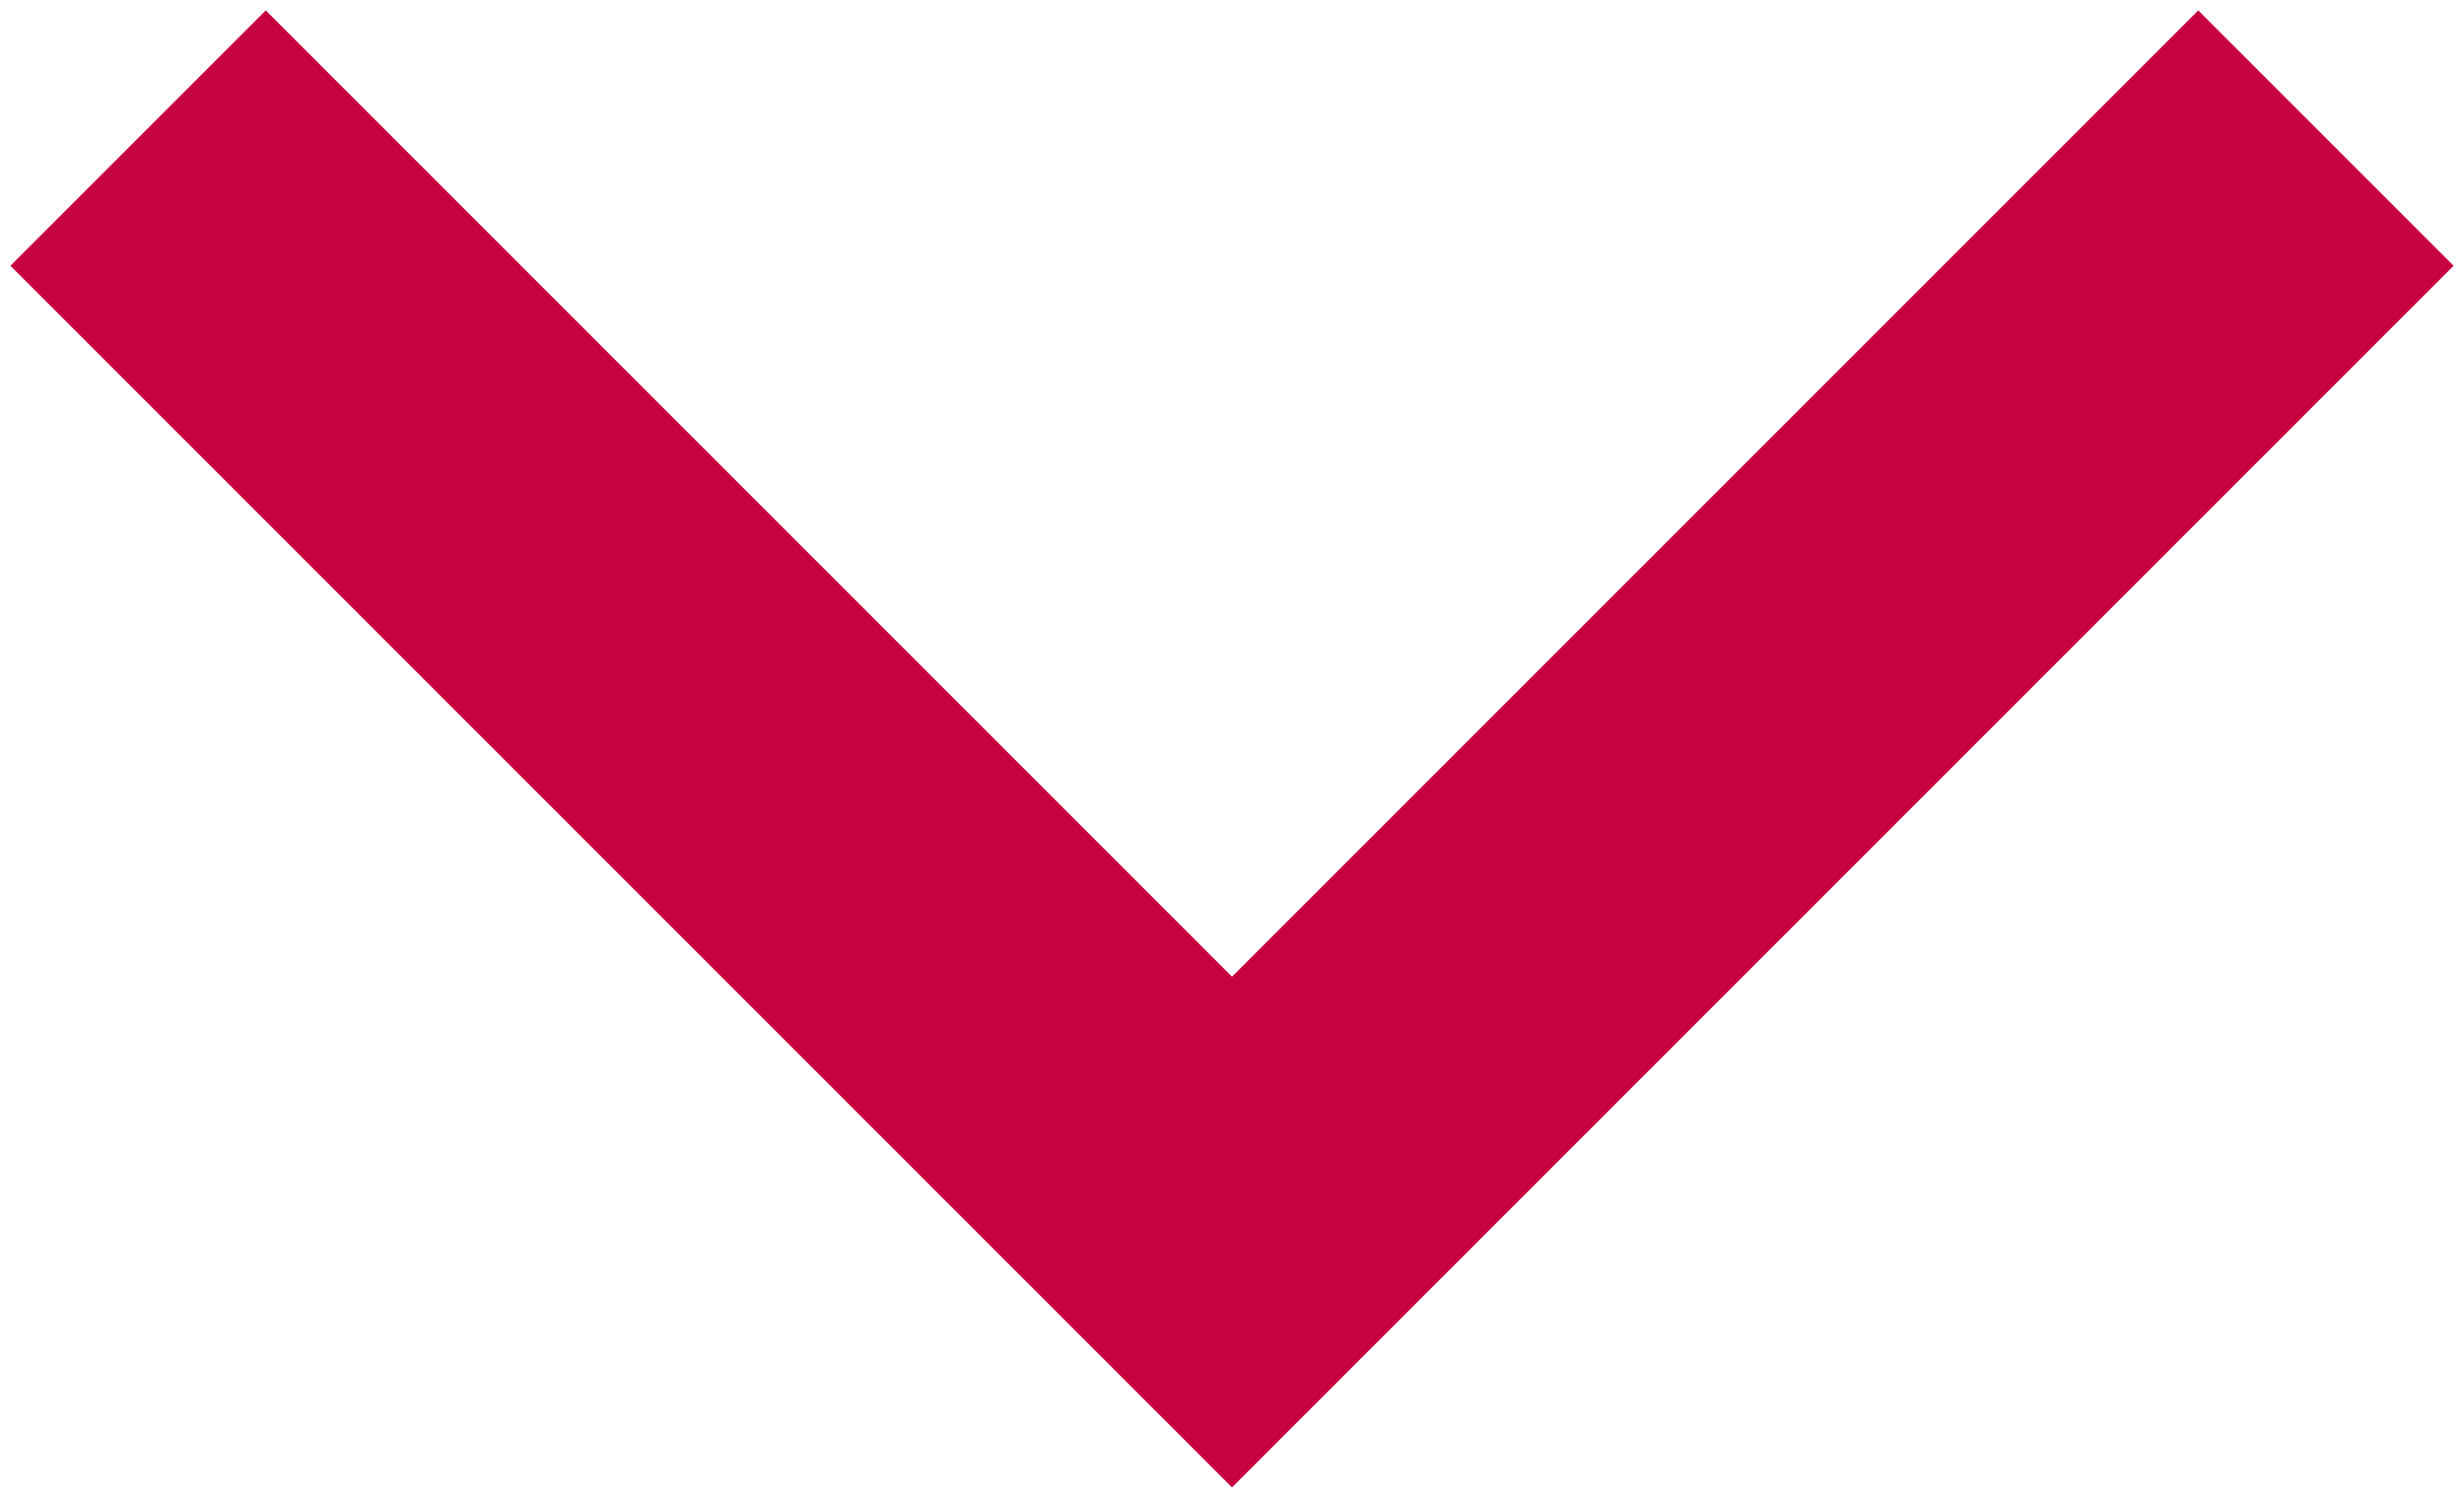
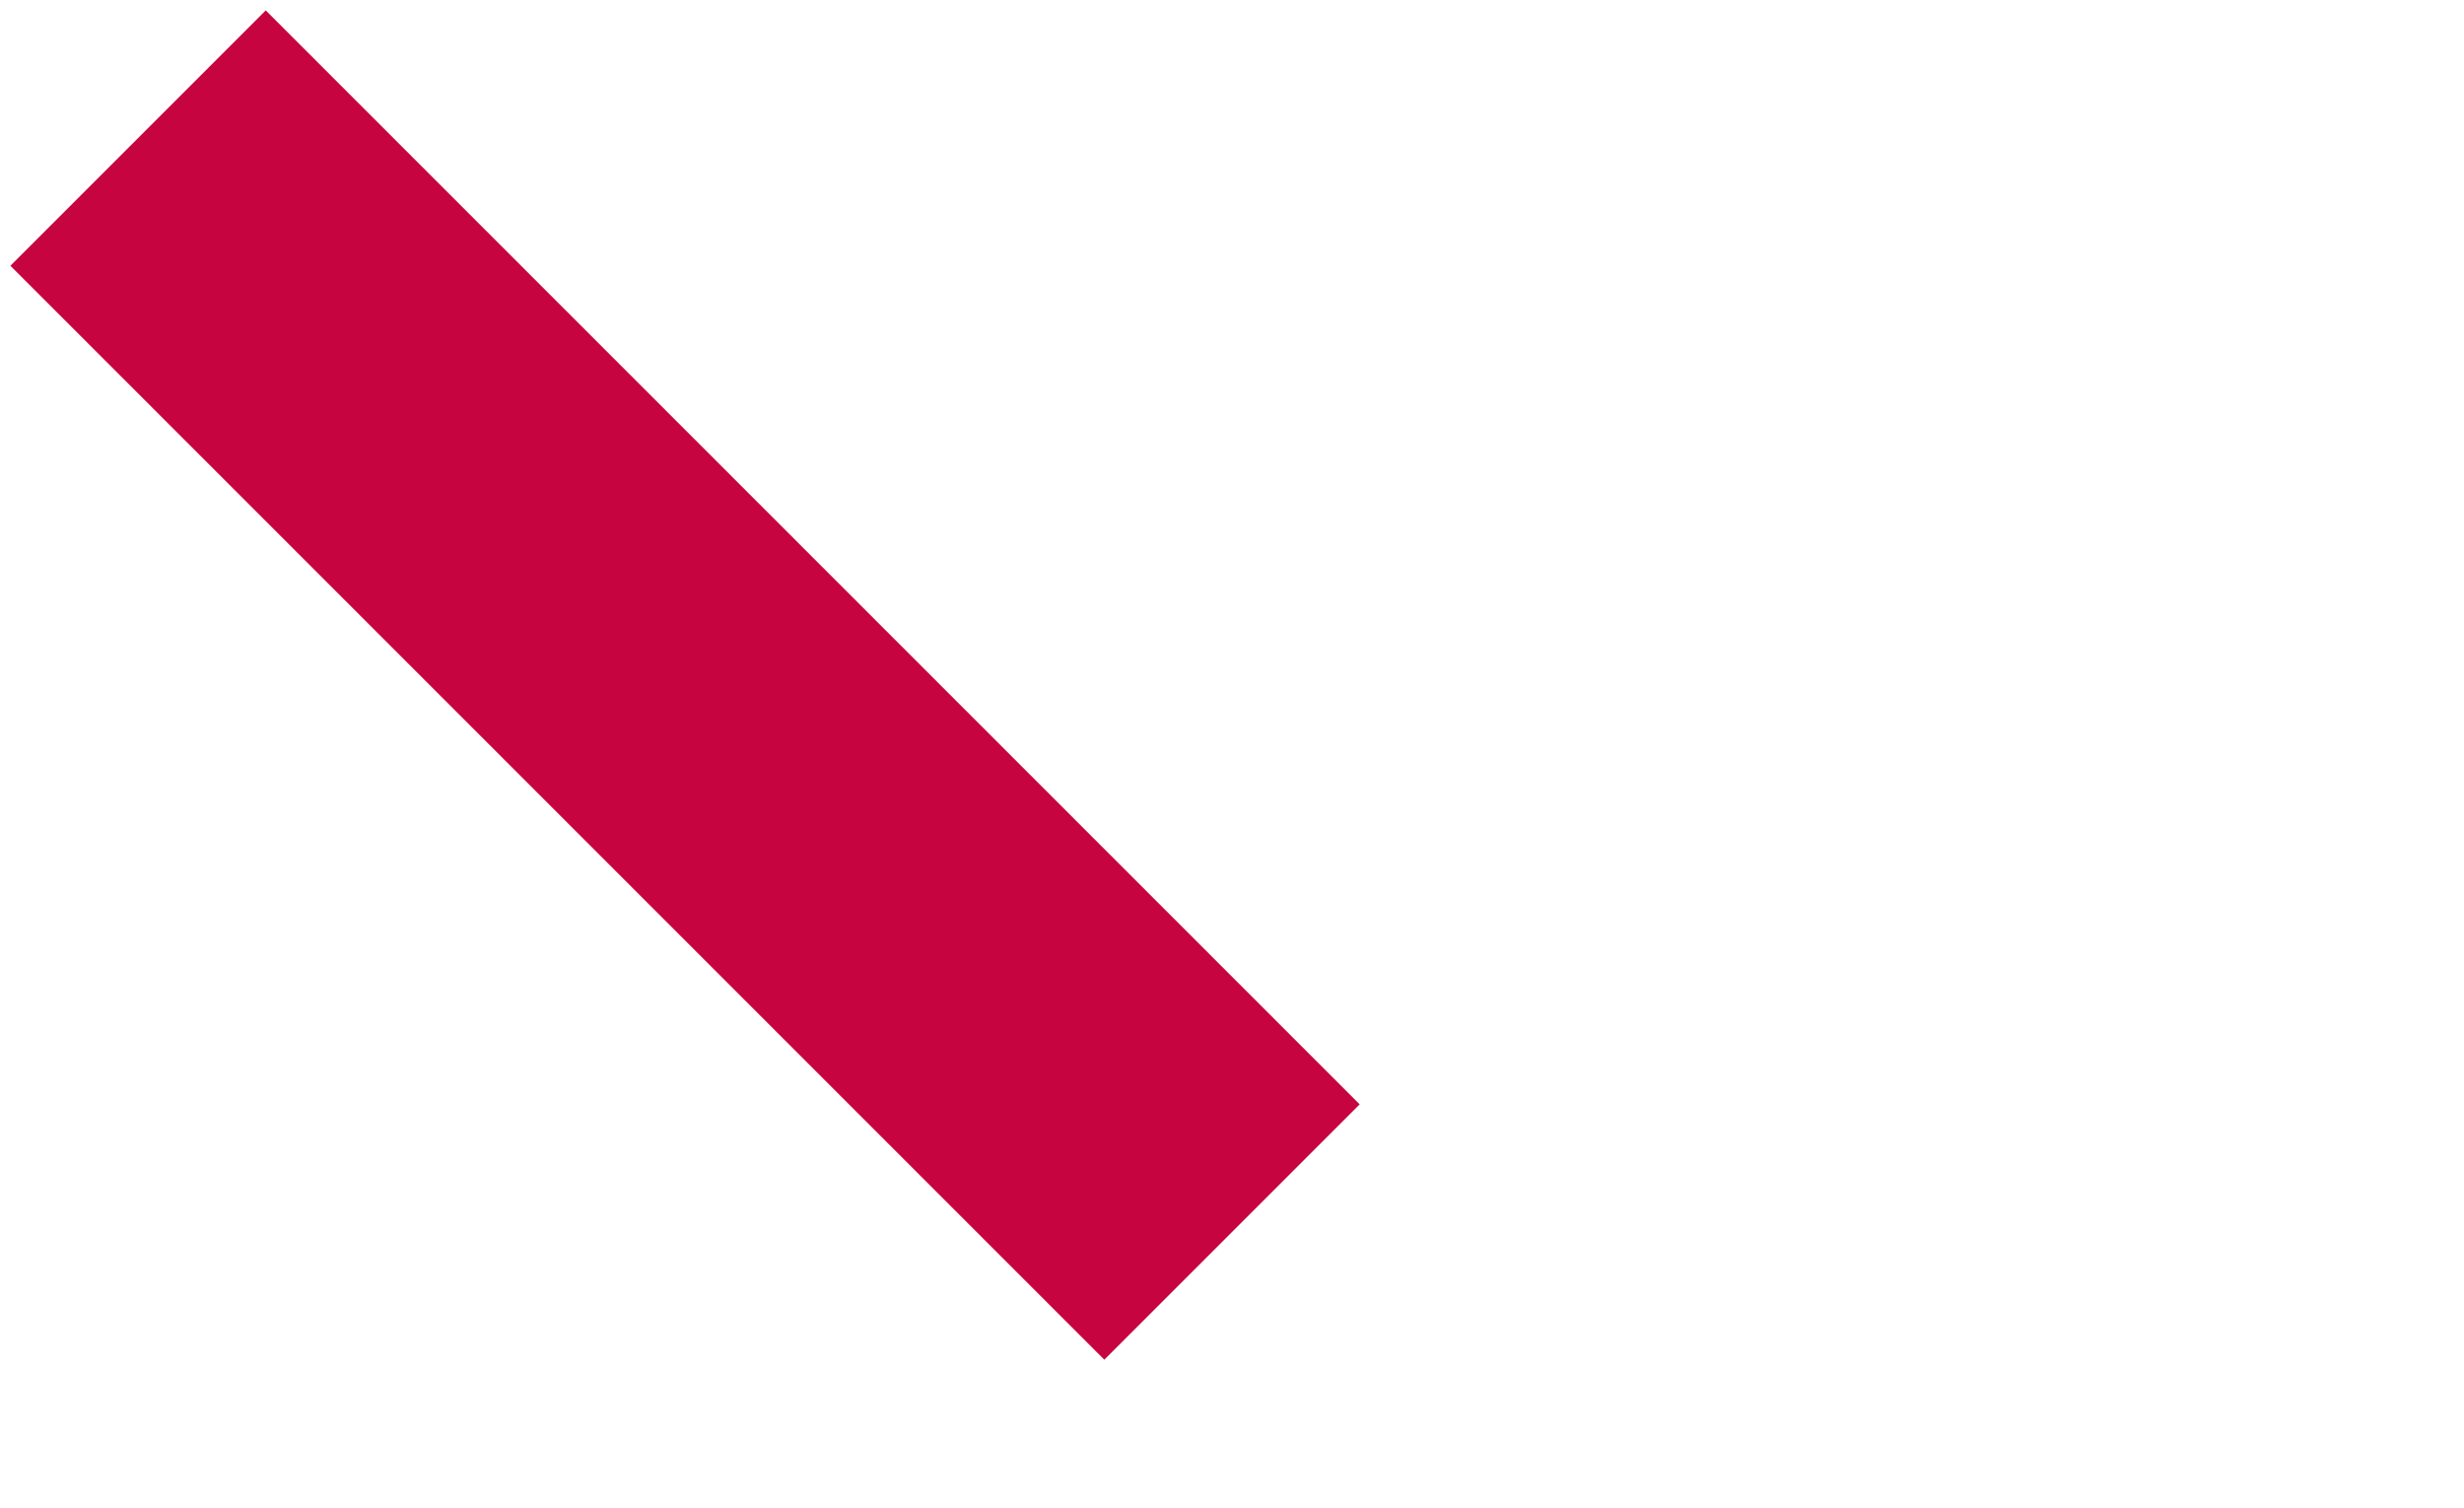
<svg xmlns="http://www.w3.org/2000/svg" width="116" height="71" viewBox="0 0 116 71" fill="none">
-   <path d="M6.5 6.5L58 58L109.5 6.5" stroke="#C50440" stroke-width="17" />
+   <path d="M6.5 6.5L58 58" stroke="#C50440" stroke-width="17" />
</svg>